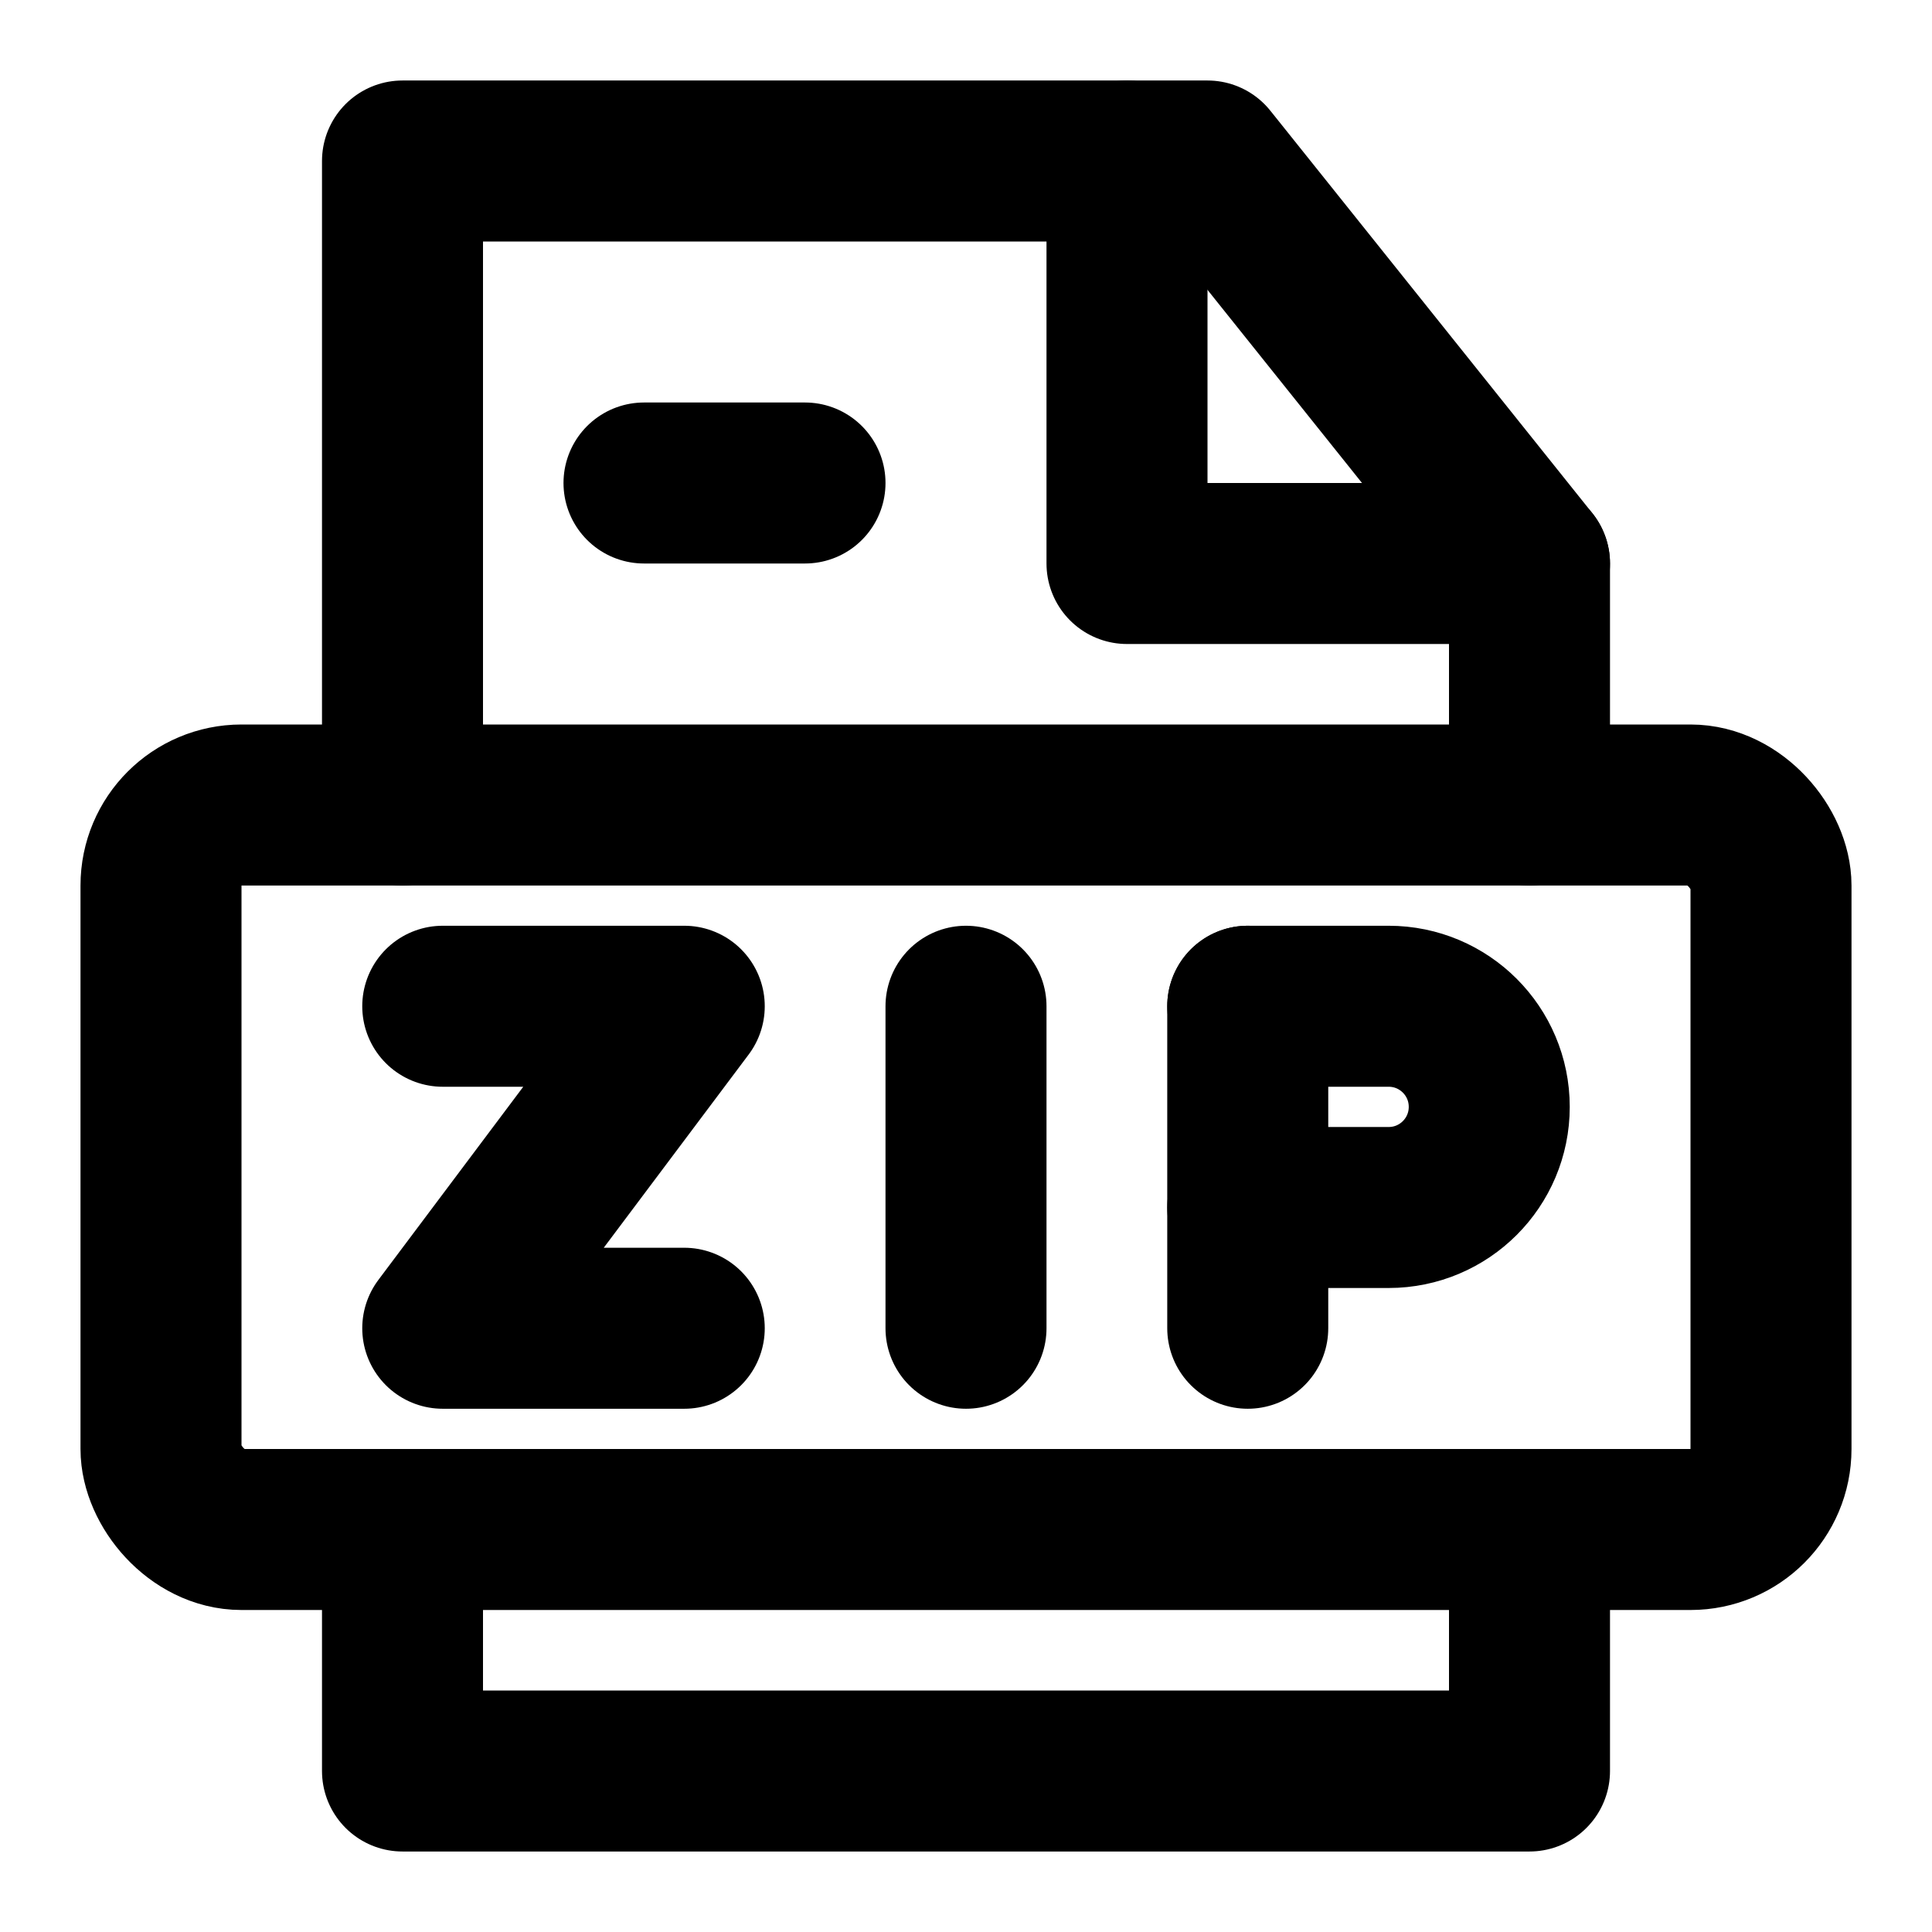
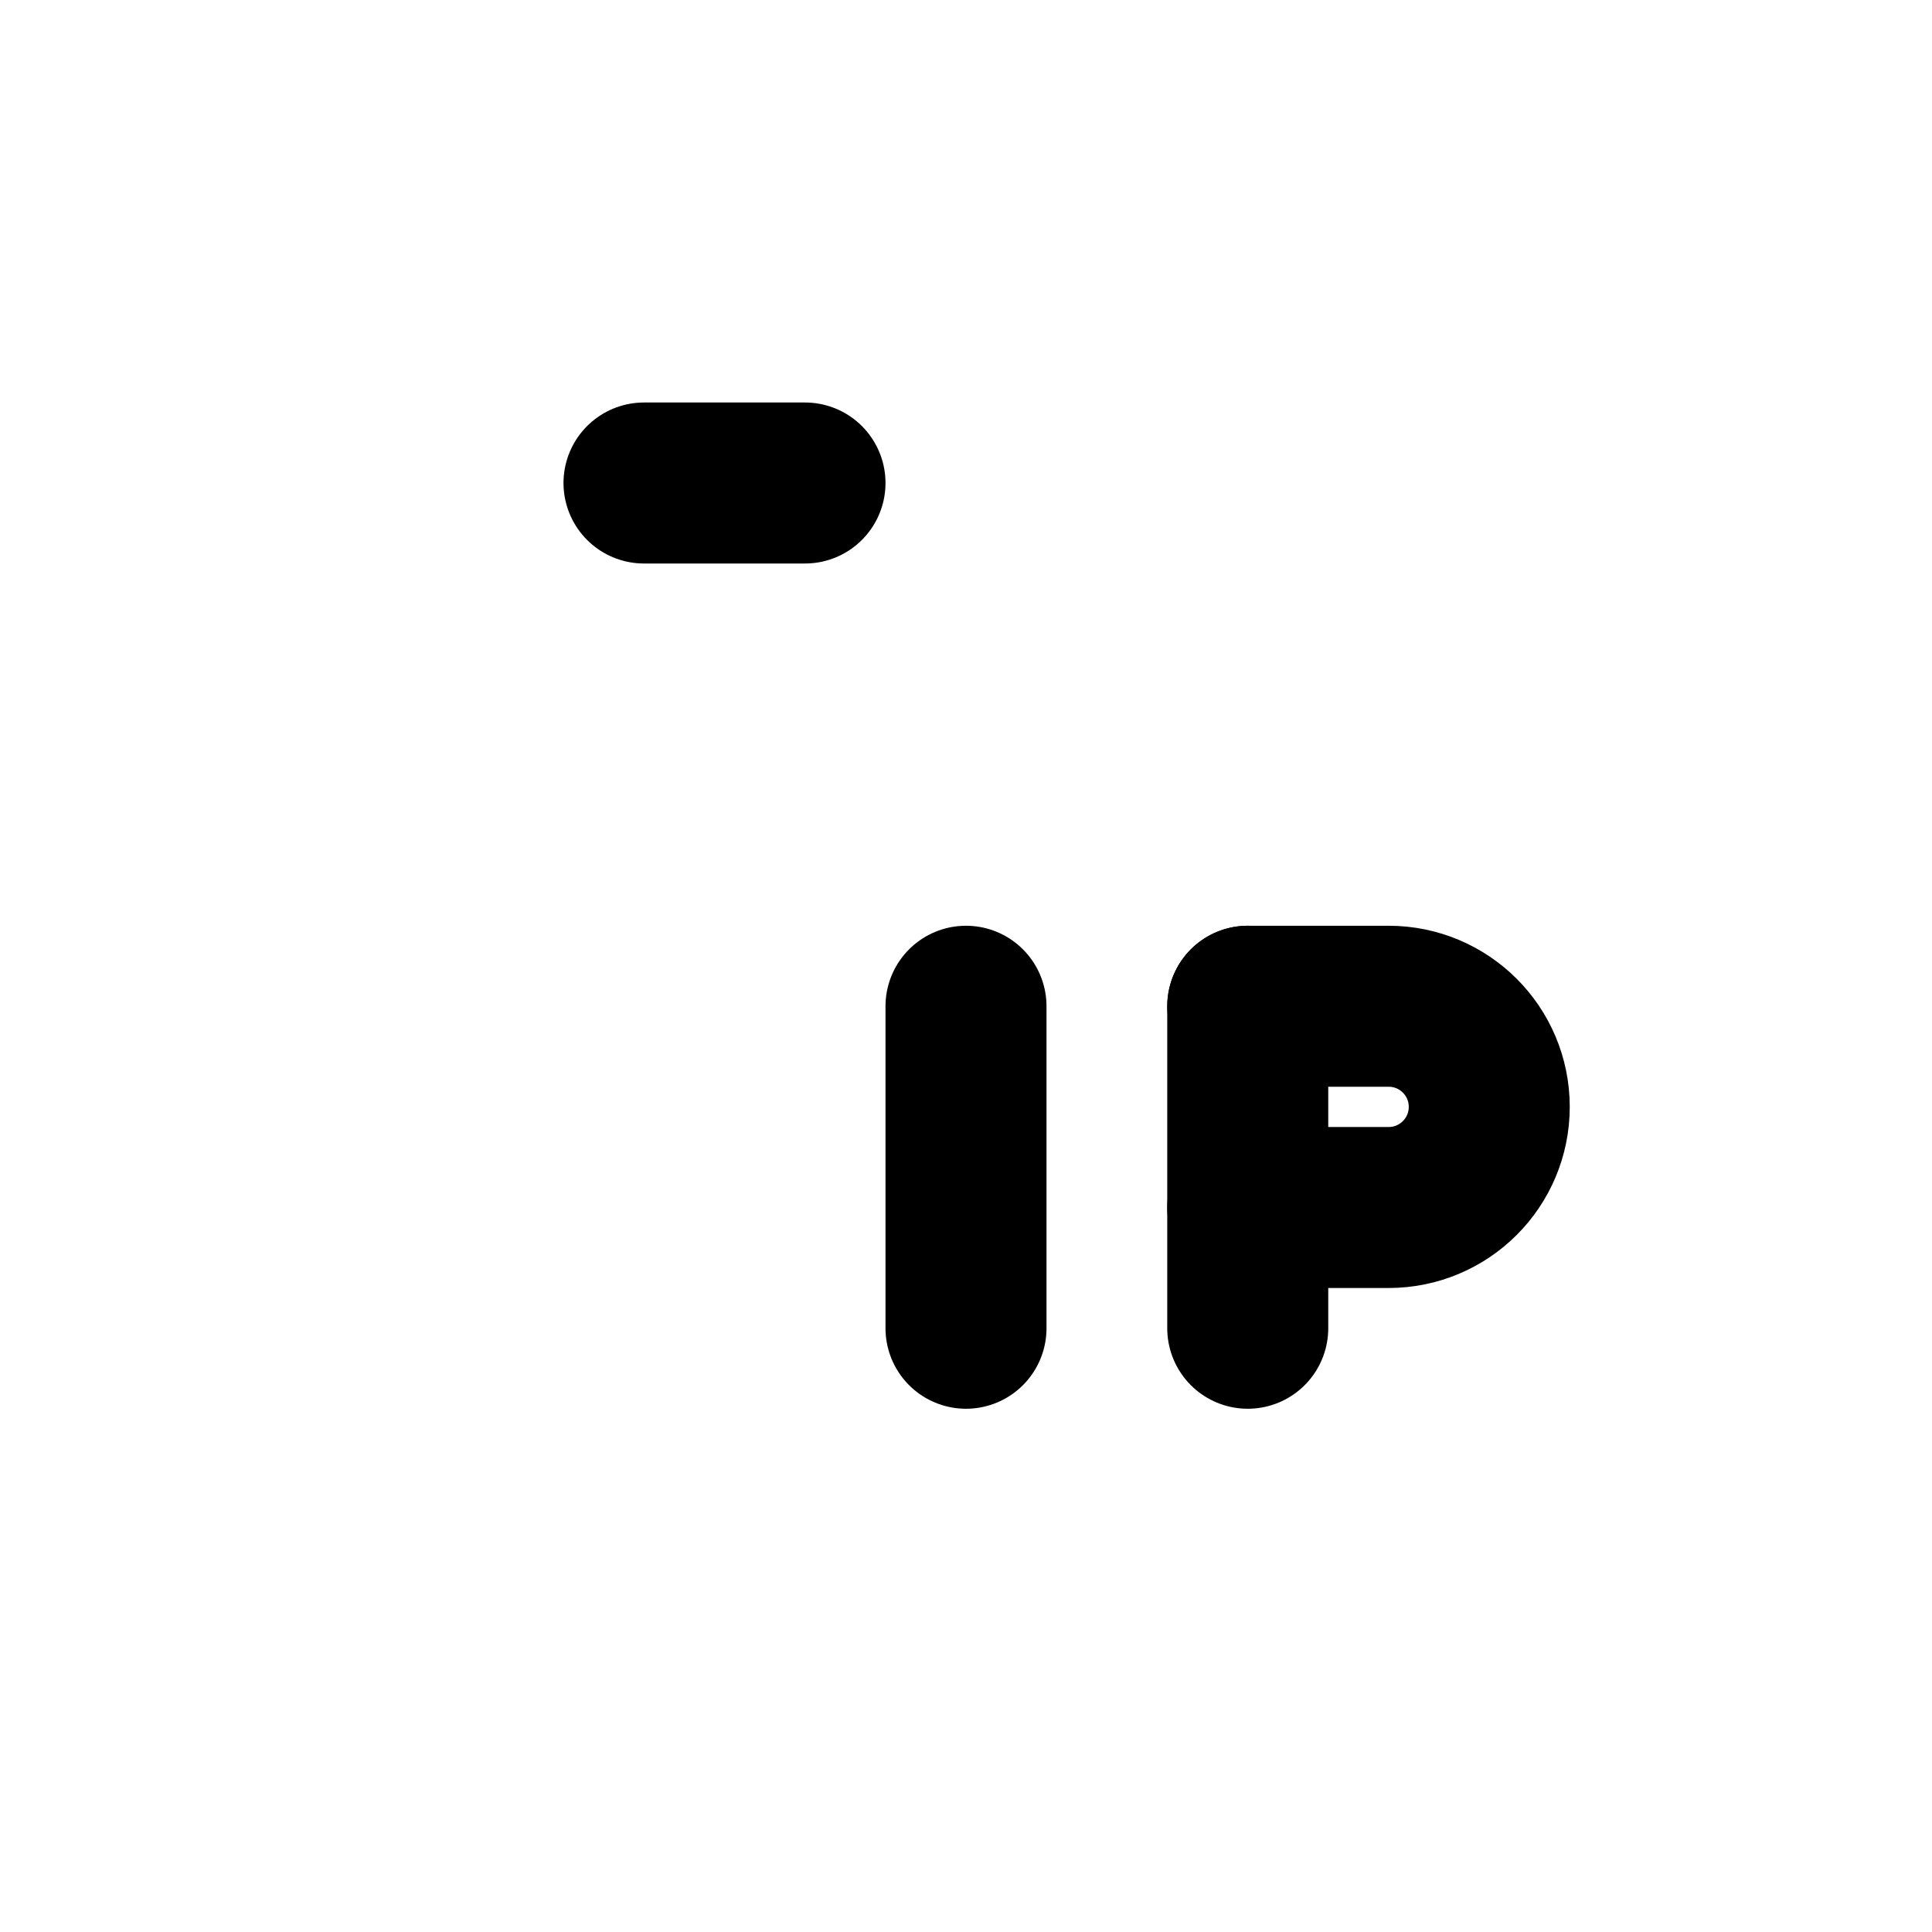
<svg xmlns="http://www.w3.org/2000/svg" width="48" height="48" viewBox="0 0 48 48" fill="none">
-   <path d="M10 38V44H38V38" stroke="black" stroke-width="4" stroke-linecap="round" stroke-linejoin="round" />
-   <path d="M38 20V14L30 4H10V20" stroke="black" stroke-width="4" stroke-linecap="round" stroke-linejoin="round" />
-   <path d="M28 4V14H38" stroke="black" stroke-width="4" stroke-linecap="round" stroke-linejoin="round" />
  <path d="M16 12H20" stroke="black" stroke-width="4" stroke-linecap="round" />
-   <rect x="4" y="20" width="40" height="18" rx="2" stroke="black" stroke-width="4" stroke-linejoin="round" />
-   <path d="M11 25H17L11 33H17" stroke="black" stroke-width="4" stroke-linecap="round" stroke-linejoin="round" />
  <path d="M24 25V33" stroke="black" stroke-width="4" stroke-linecap="round" />
  <path d="M31 25V33" stroke="black" stroke-width="4" stroke-linecap="round" />
  <path d="M31 25H34.5C35.881 25 37 26.119 37 27.5V27.5C37 28.881 35.881 30 34.5 30H31" stroke="black" stroke-width="4" stroke-linecap="round" stroke-linejoin="round" />
</svg>